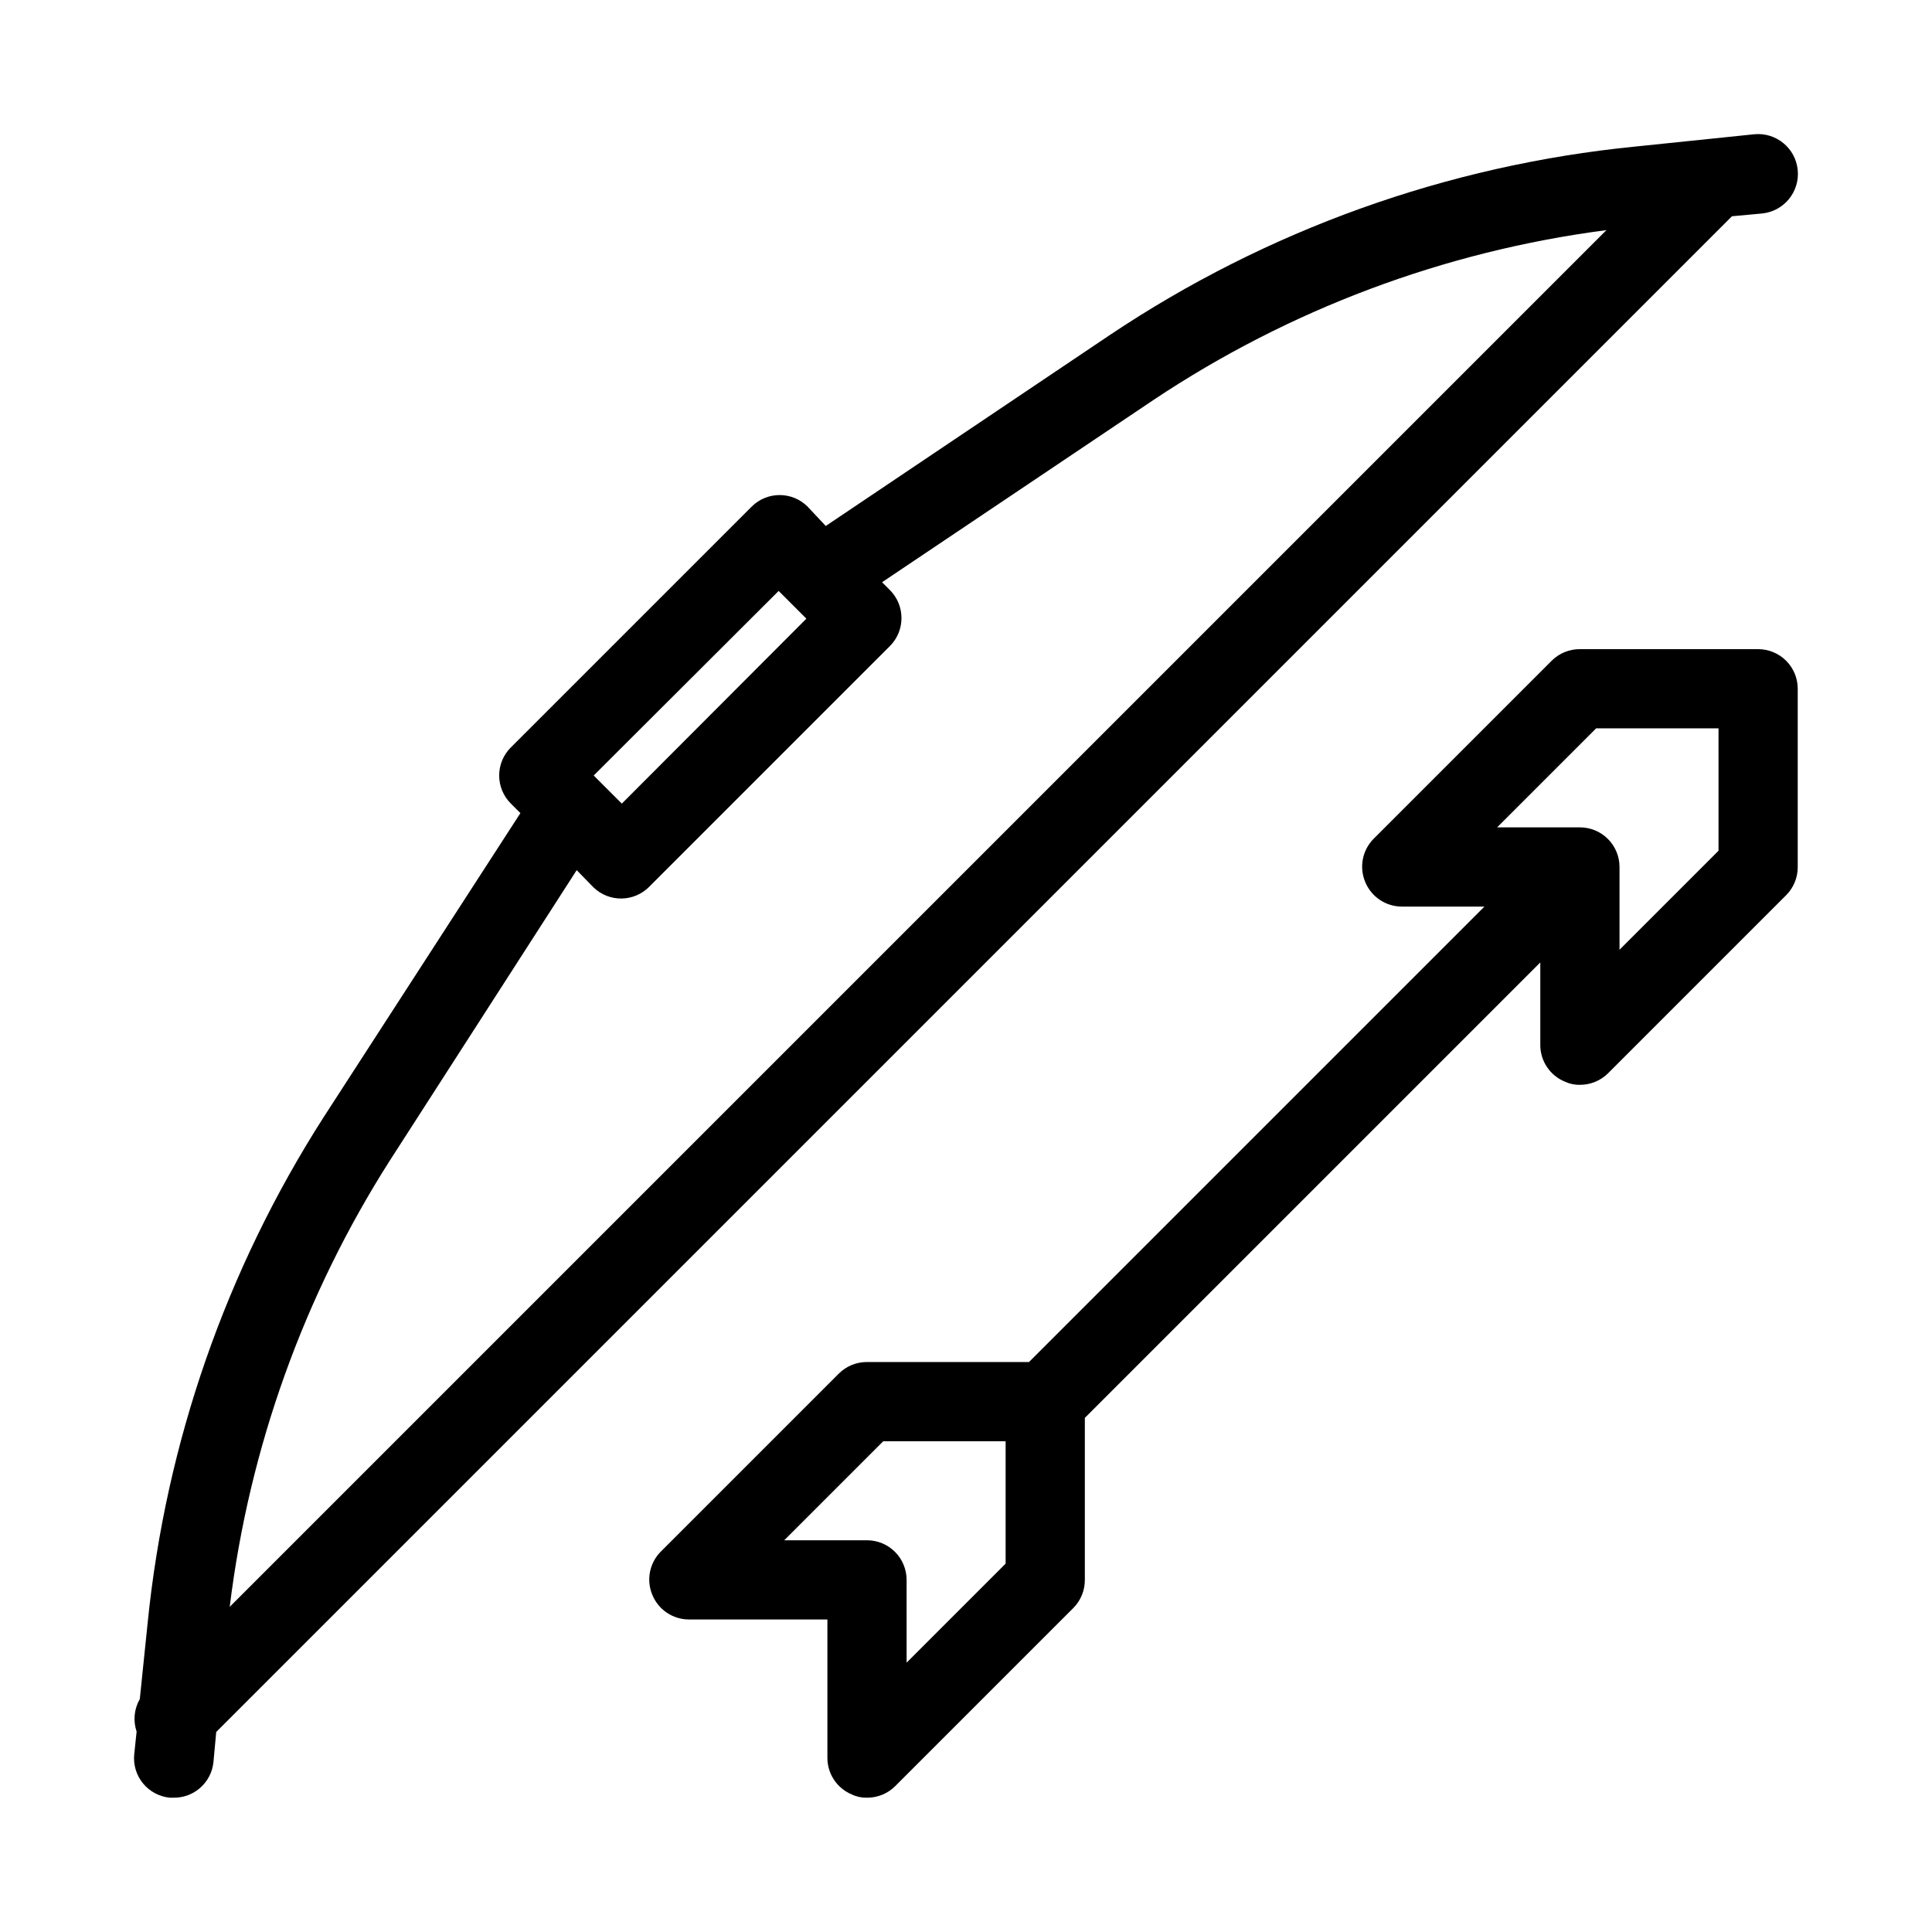
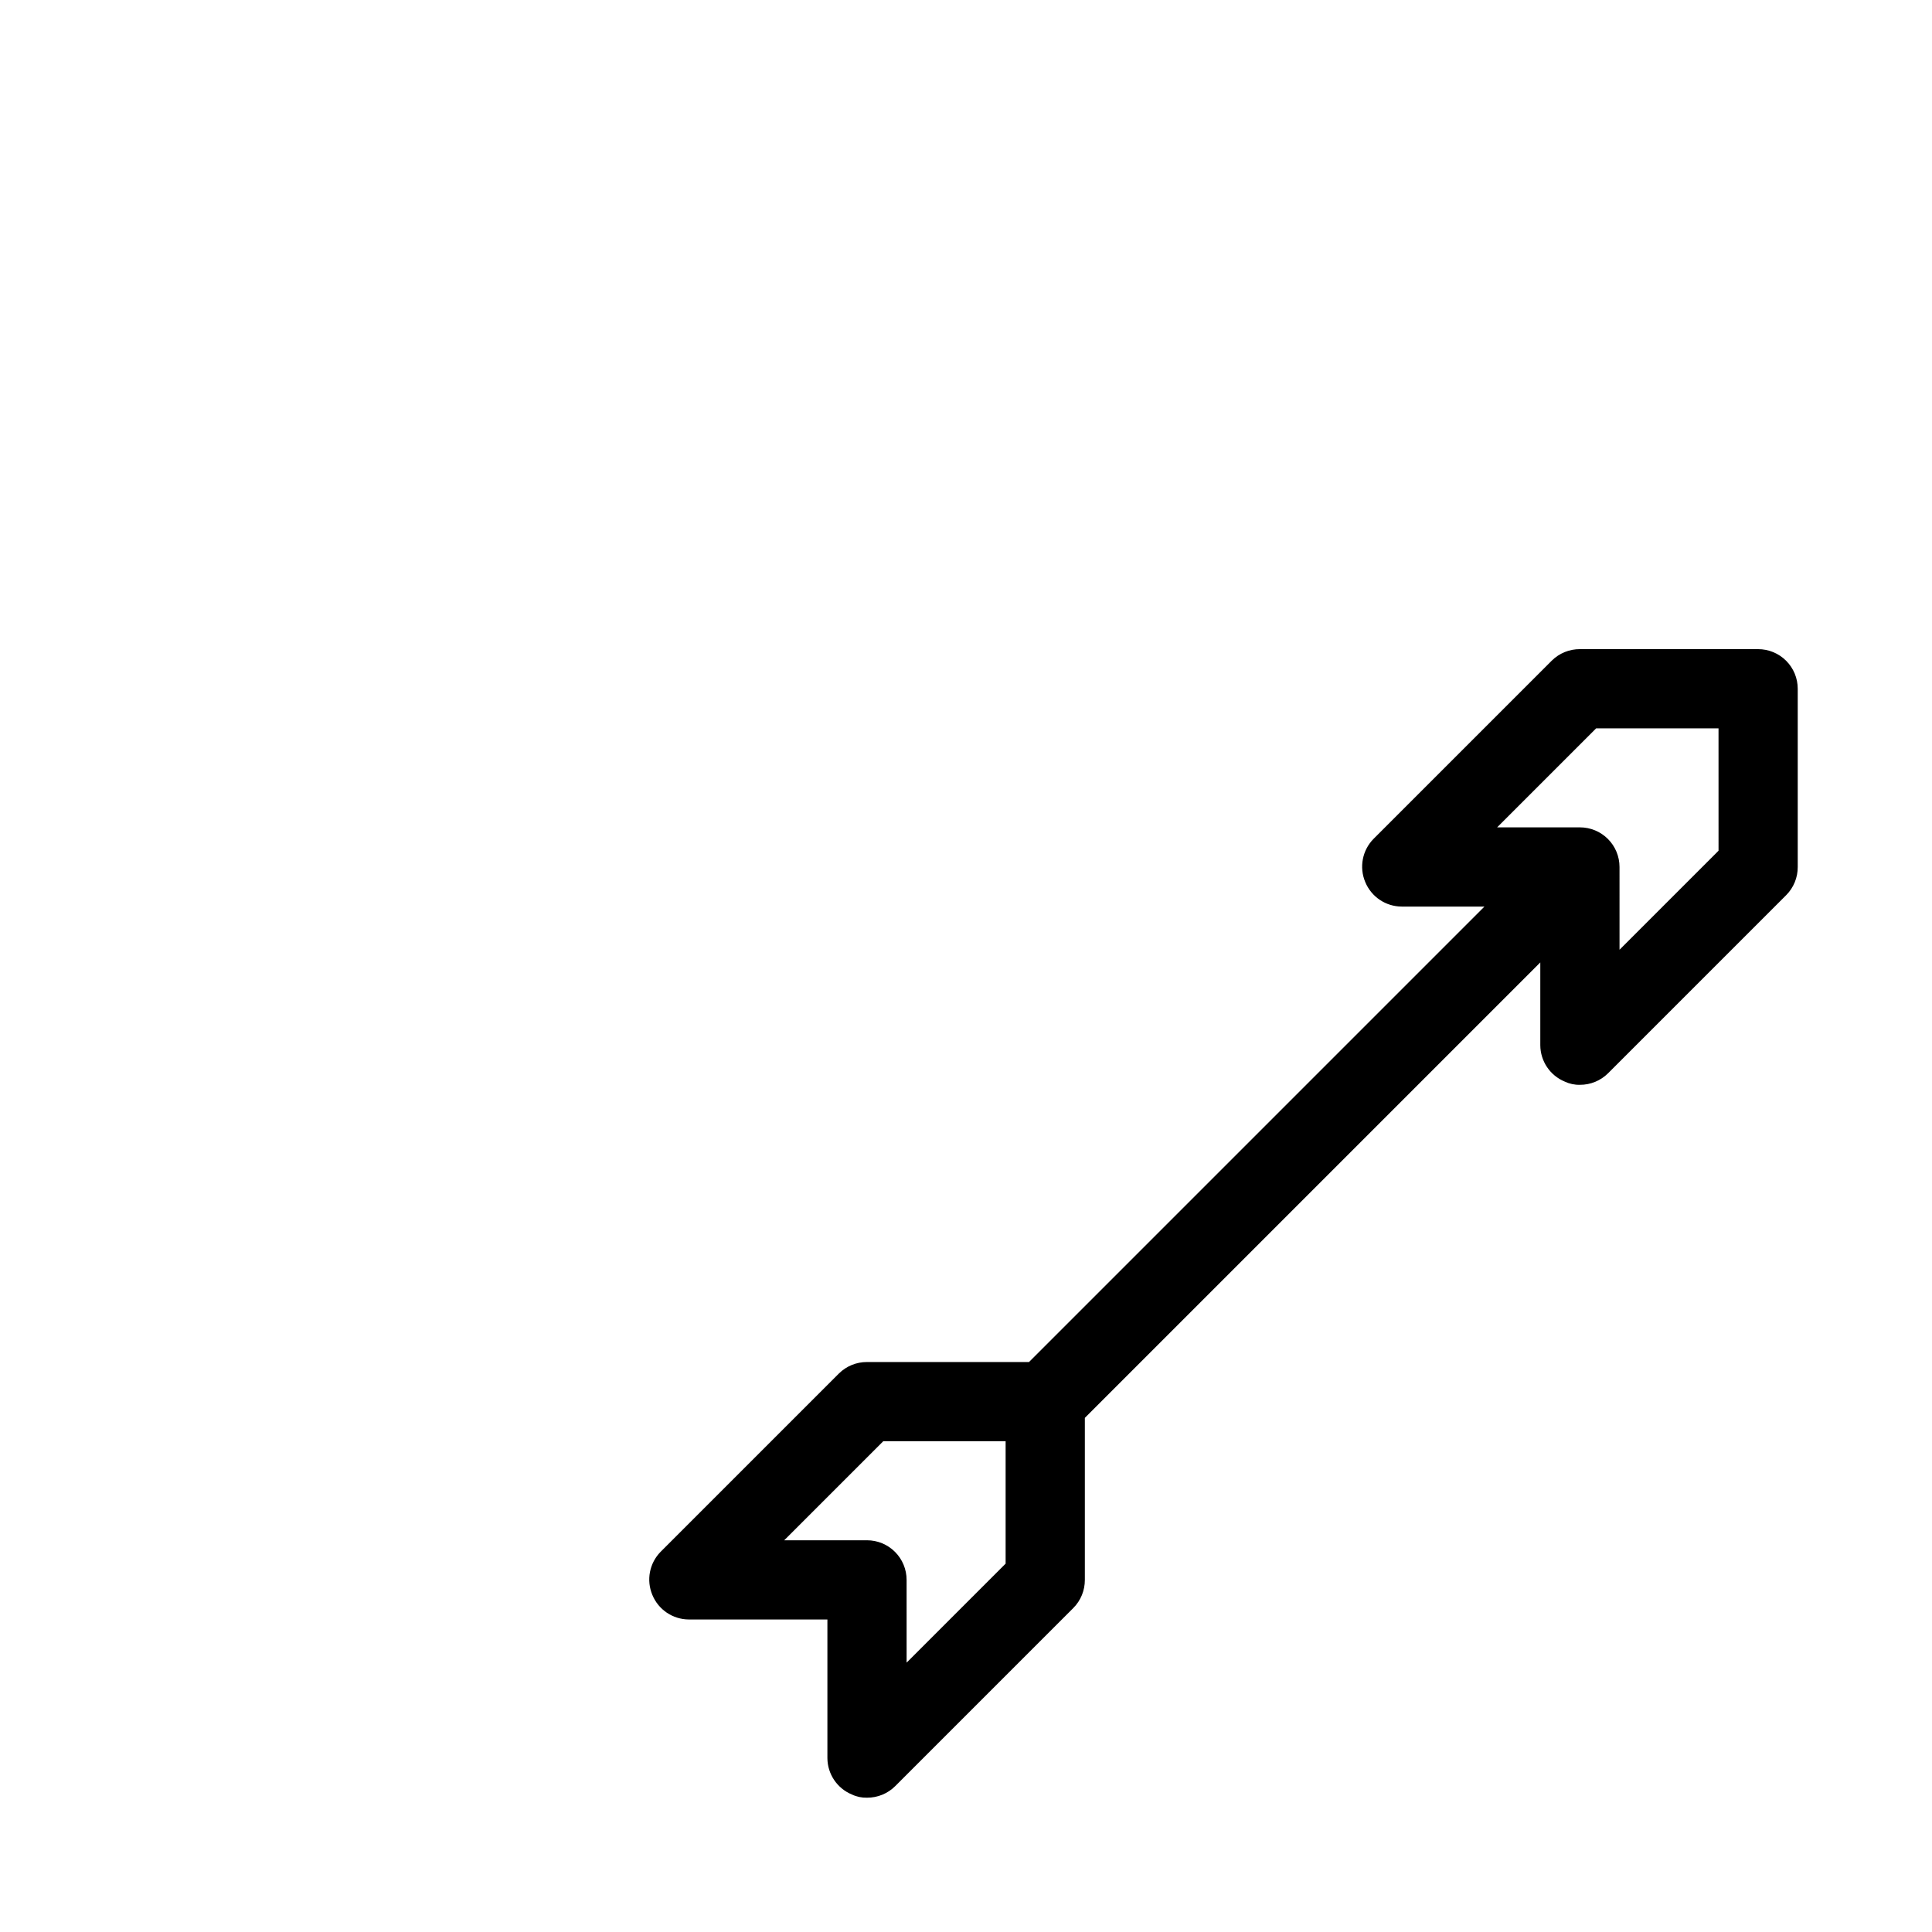
<svg xmlns="http://www.w3.org/2000/svg" fill="#000000" width="800px" height="800px" version="1.1" viewBox="144 144 512 512">
  <g>
-     <path d="m602.99 201.31 7.977-0.734c5.797-0.578 10.027-5.75 9.445-11.547-0.578-5.797-5.746-10.023-11.543-9.445l-31.488 3.254c-49.832 4.941-97.672 22.105-139.29 49.961l-75.258 50.59-4.824-5.141c-4.094-4.07-10.707-4.07-14.801 0l-63.816 63.816v-0.004c-1.988 1.973-3.106 4.656-3.106 7.453 0 2.801 1.117 5.481 3.106 7.453l2.519 2.519-52.164 80.609c-25.82 40.332-41.785 86.176-46.602 133.82l-2.098 20.363h-0.004c-1.504 2.613-1.809 5.75-0.84 8.605l-0.629 5.984c-0.293 2.785 0.539 5.574 2.316 7.742 1.773 2.168 4.34 3.535 7.129 3.801h1.051c5.41 0.027 9.953-4.062 10.496-9.445l0.734-7.977zm-252.64 99.293 7.348 7.348-48.91 49.016-7.453-7.453zm-102.96 150.83 49.438-76.832 4.512 4.617c4.137 3.945 10.672 3.852 14.695-0.207l63.816-63.816c4.066-4.094 4.066-10.707 0-14.801l-2.098-2.098 71.898-48.281h-0.004c36.035-24.035 77.121-39.445 120.07-45.031l-364.84 364.84c5.16-42.141 19.684-82.594 42.508-118.39z" />
    <path d="m609.92 316.03h-47.23c-2.789-0.016-5.473 1.078-7.453 3.043l-47.23 47.23c-2.981 3.019-3.848 7.535-2.207 11.441 1.613 3.922 5.422 6.488 9.656 6.508h21.938l-120.7 120.7h-42.93c-2.789-0.016-5.473 1.082-7.453 3.047l-47.23 47.23c-2.977 3.019-3.848 7.531-2.203 11.441 1.609 3.918 5.418 6.484 9.656 6.508h36.734v36.734c0.023 4.238 2.59 8.047 6.508 9.656 1.246 0.59 2.613 0.875 3.988 0.84 2.789 0.016 5.473-1.078 7.453-3.043l47.23-47.23c1.965-1.98 3.062-4.664 3.047-7.453v-42.93l120.7-120.7v21.938c0.02 4.234 2.586 8.043 6.508 9.656 1.246 0.586 2.609 0.875 3.988 0.84 2.789 0.016 5.473-1.082 7.453-3.047l47.23-47.23c1.965-1.98 3.059-4.664 3.043-7.453v-47.23c0-2.785-1.105-5.453-3.074-7.422s-4.637-3.074-7.422-3.074zm-199.42 242.35-26.238 26.238-0.004-21.934c0-2.785-1.105-5.453-3.074-7.422s-4.637-3.074-7.422-3.074h-21.938l26.238-26.238 32.438-0.004zm188.93-188.93-26.238 26.238-0.004-21.934c0-2.781-1.105-5.453-3.074-7.422s-4.637-3.074-7.422-3.074h-21.938l26.238-26.238h32.434z" />
  </g>
</svg>